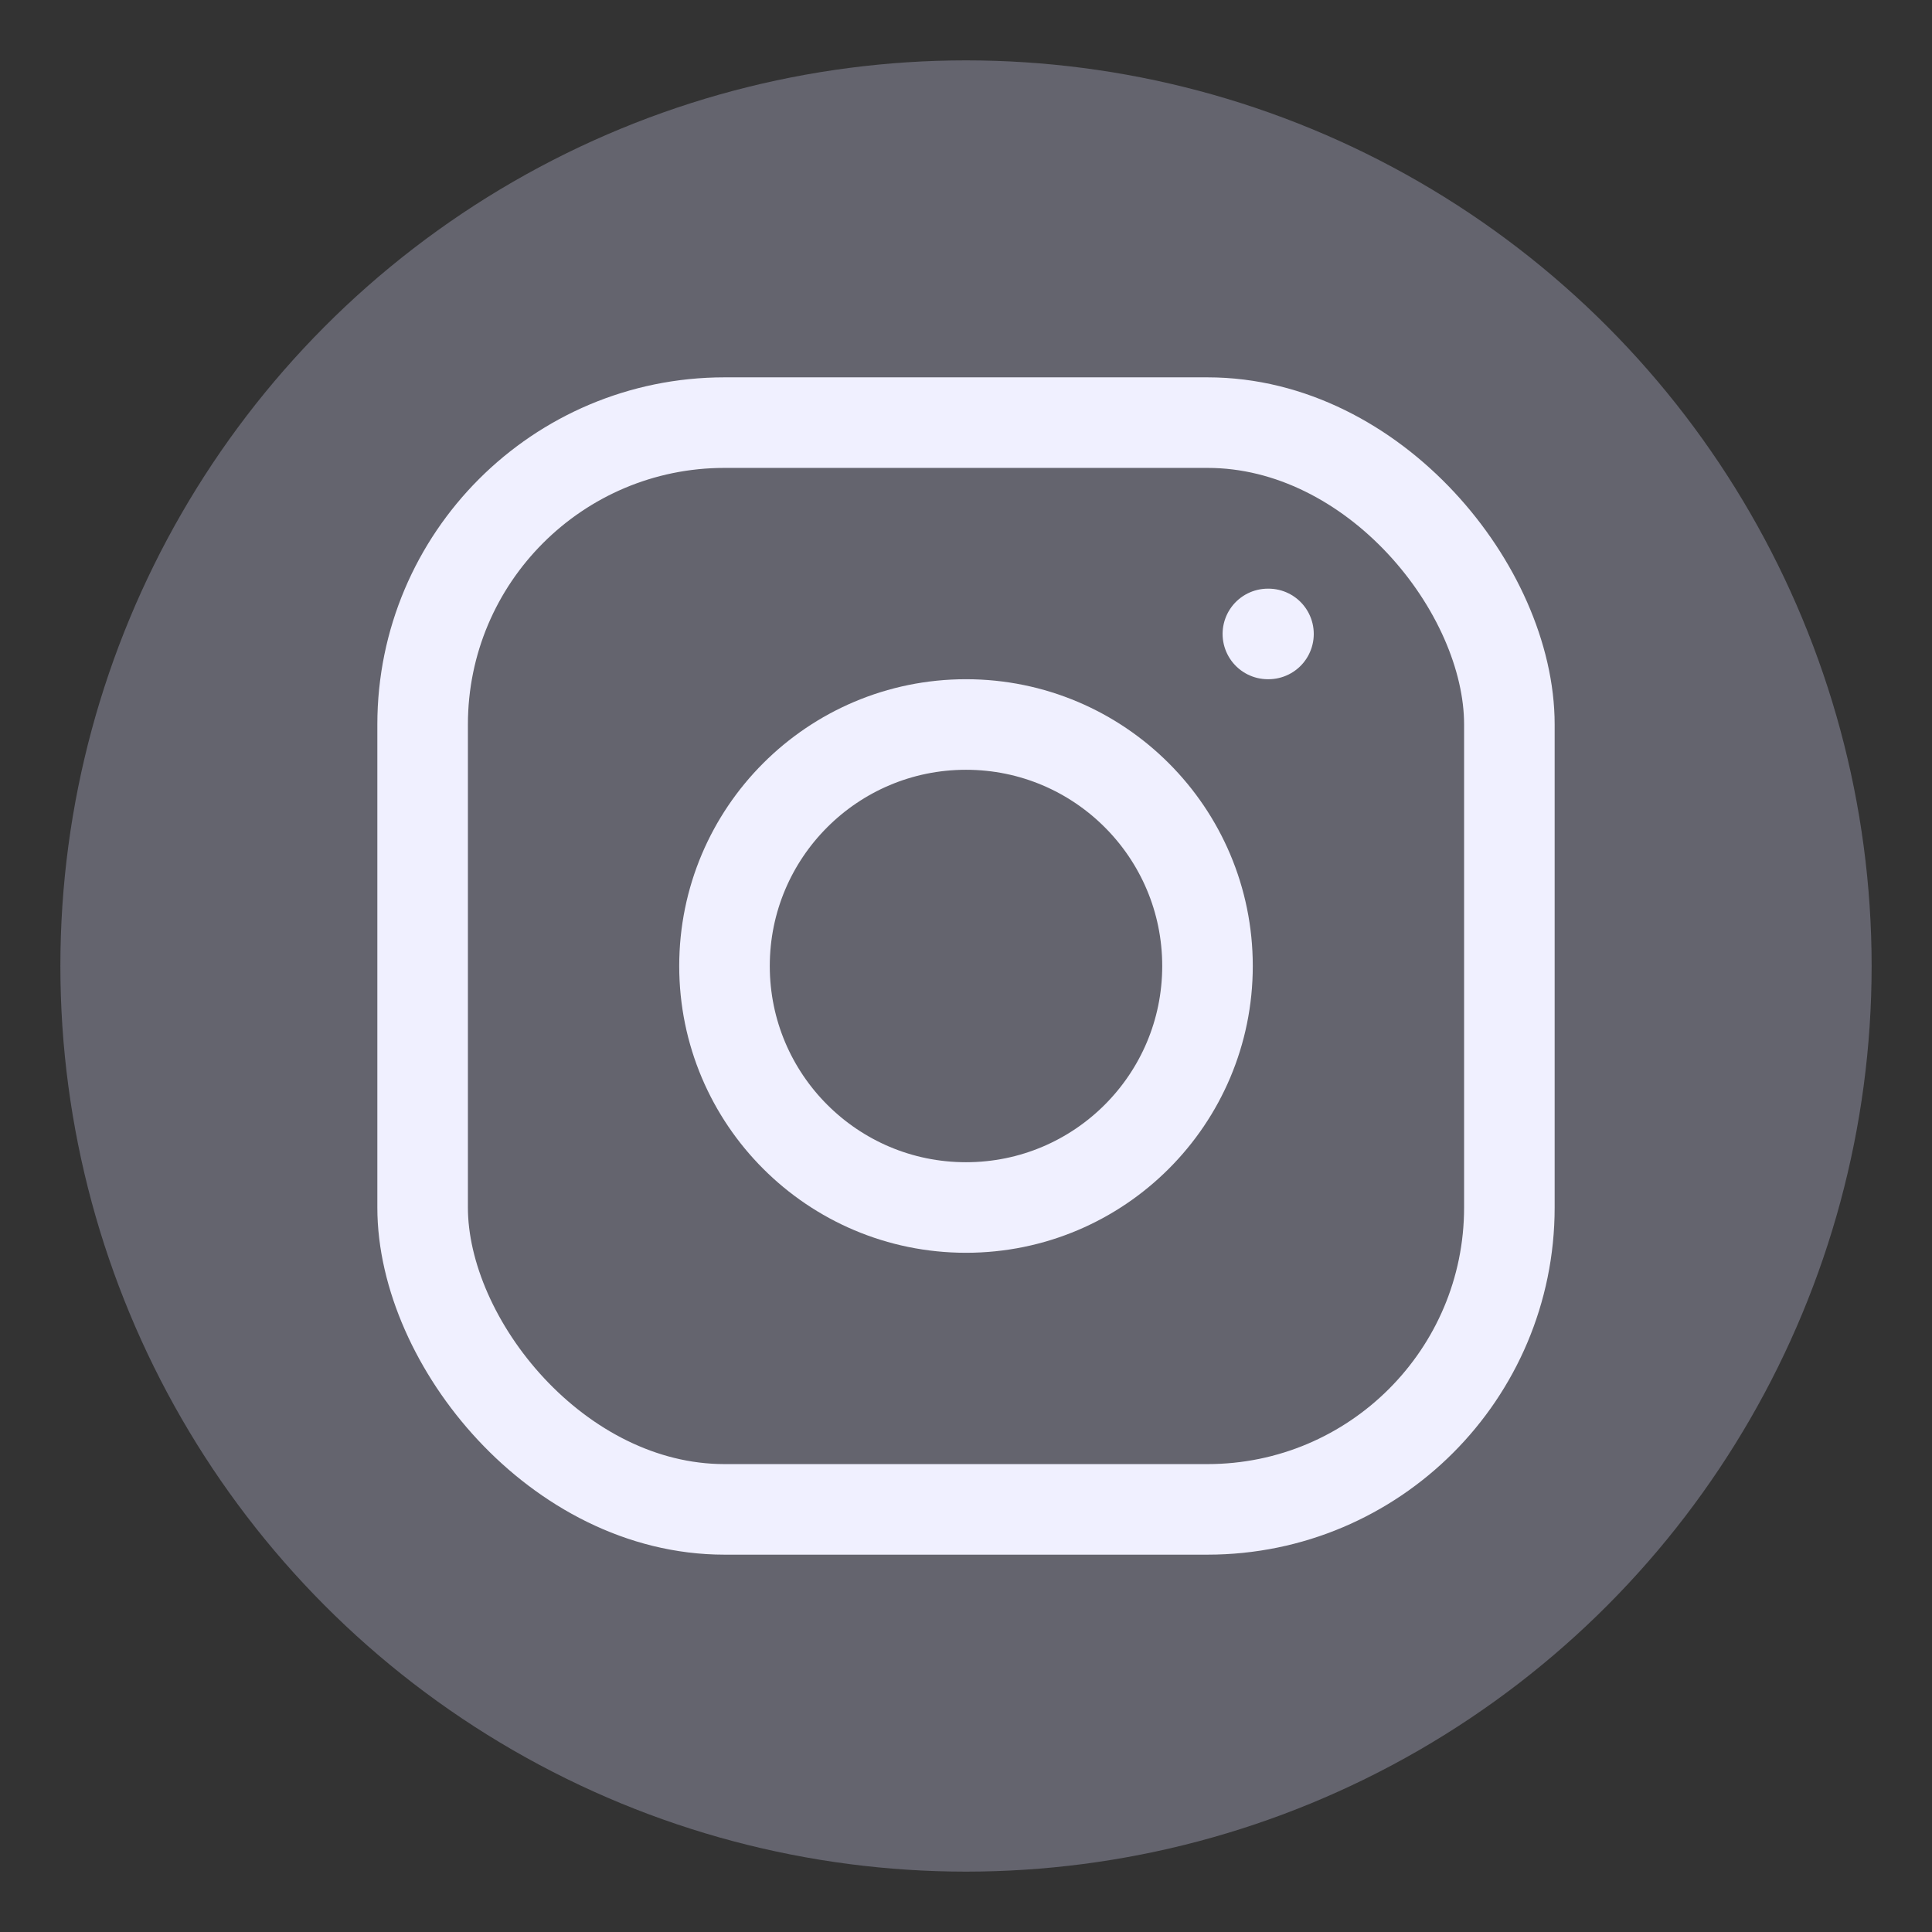
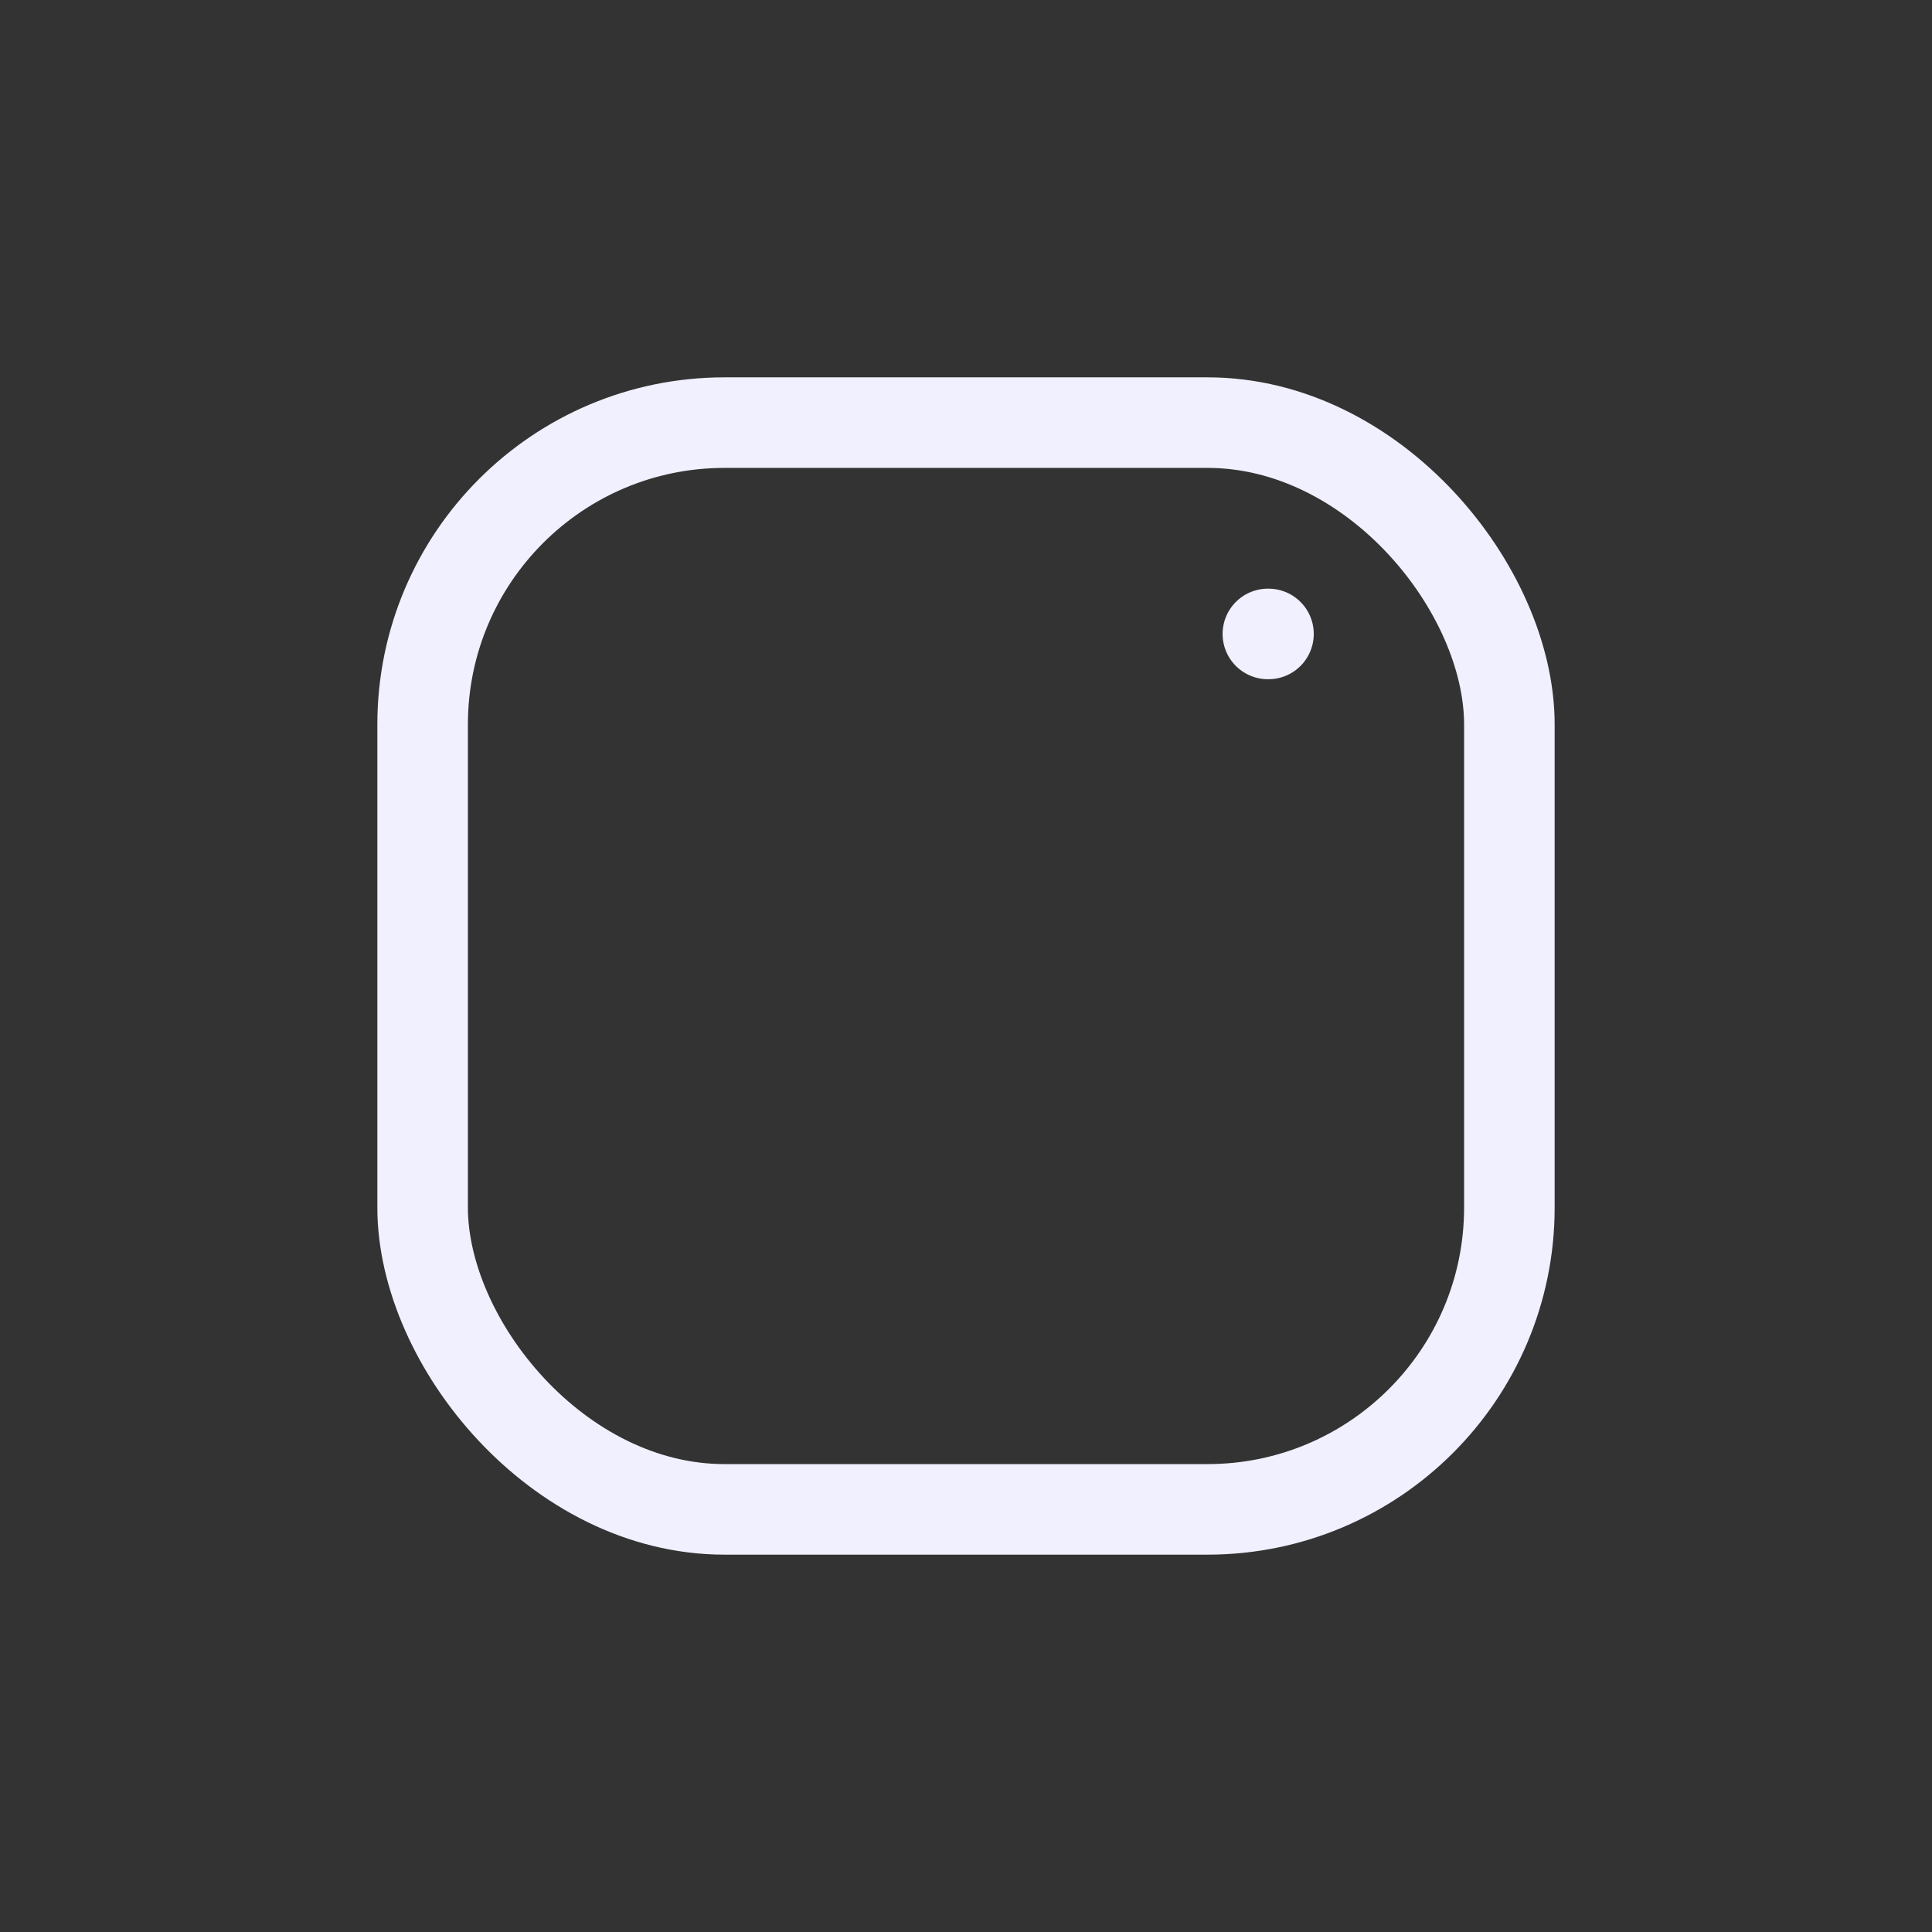
<svg xmlns="http://www.w3.org/2000/svg" width="100%" height="100%" viewBox="0 0 32 32" role="img" aria-label="Ícone do instagram">
  <rect x="0" y="0" width="32" height="32" fill="#333333" stroke="none" />
  <defs>
    <style>
			.insta {
				fill:none;
				stroke:rgb(240, 240, 255);
				stroke-width:1.5;
				stroke-linecap:round;
				stroke-linejoin:round;
			}
			
			circle {
				fill: rgb(100, 100, 110);
			}
		</style>
  </defs>
-   <circle cx="16" cy="16" r="15" />
  <g class="insta">
    <rect x="7" y="7" width="18" height="18" rx="5" ry="5" />
-     <circle cx="16" cy="16" r="4" />
    <line x1="21" y1="10.5" x2="21.01" y2="10.5" />
  </g>
</svg>